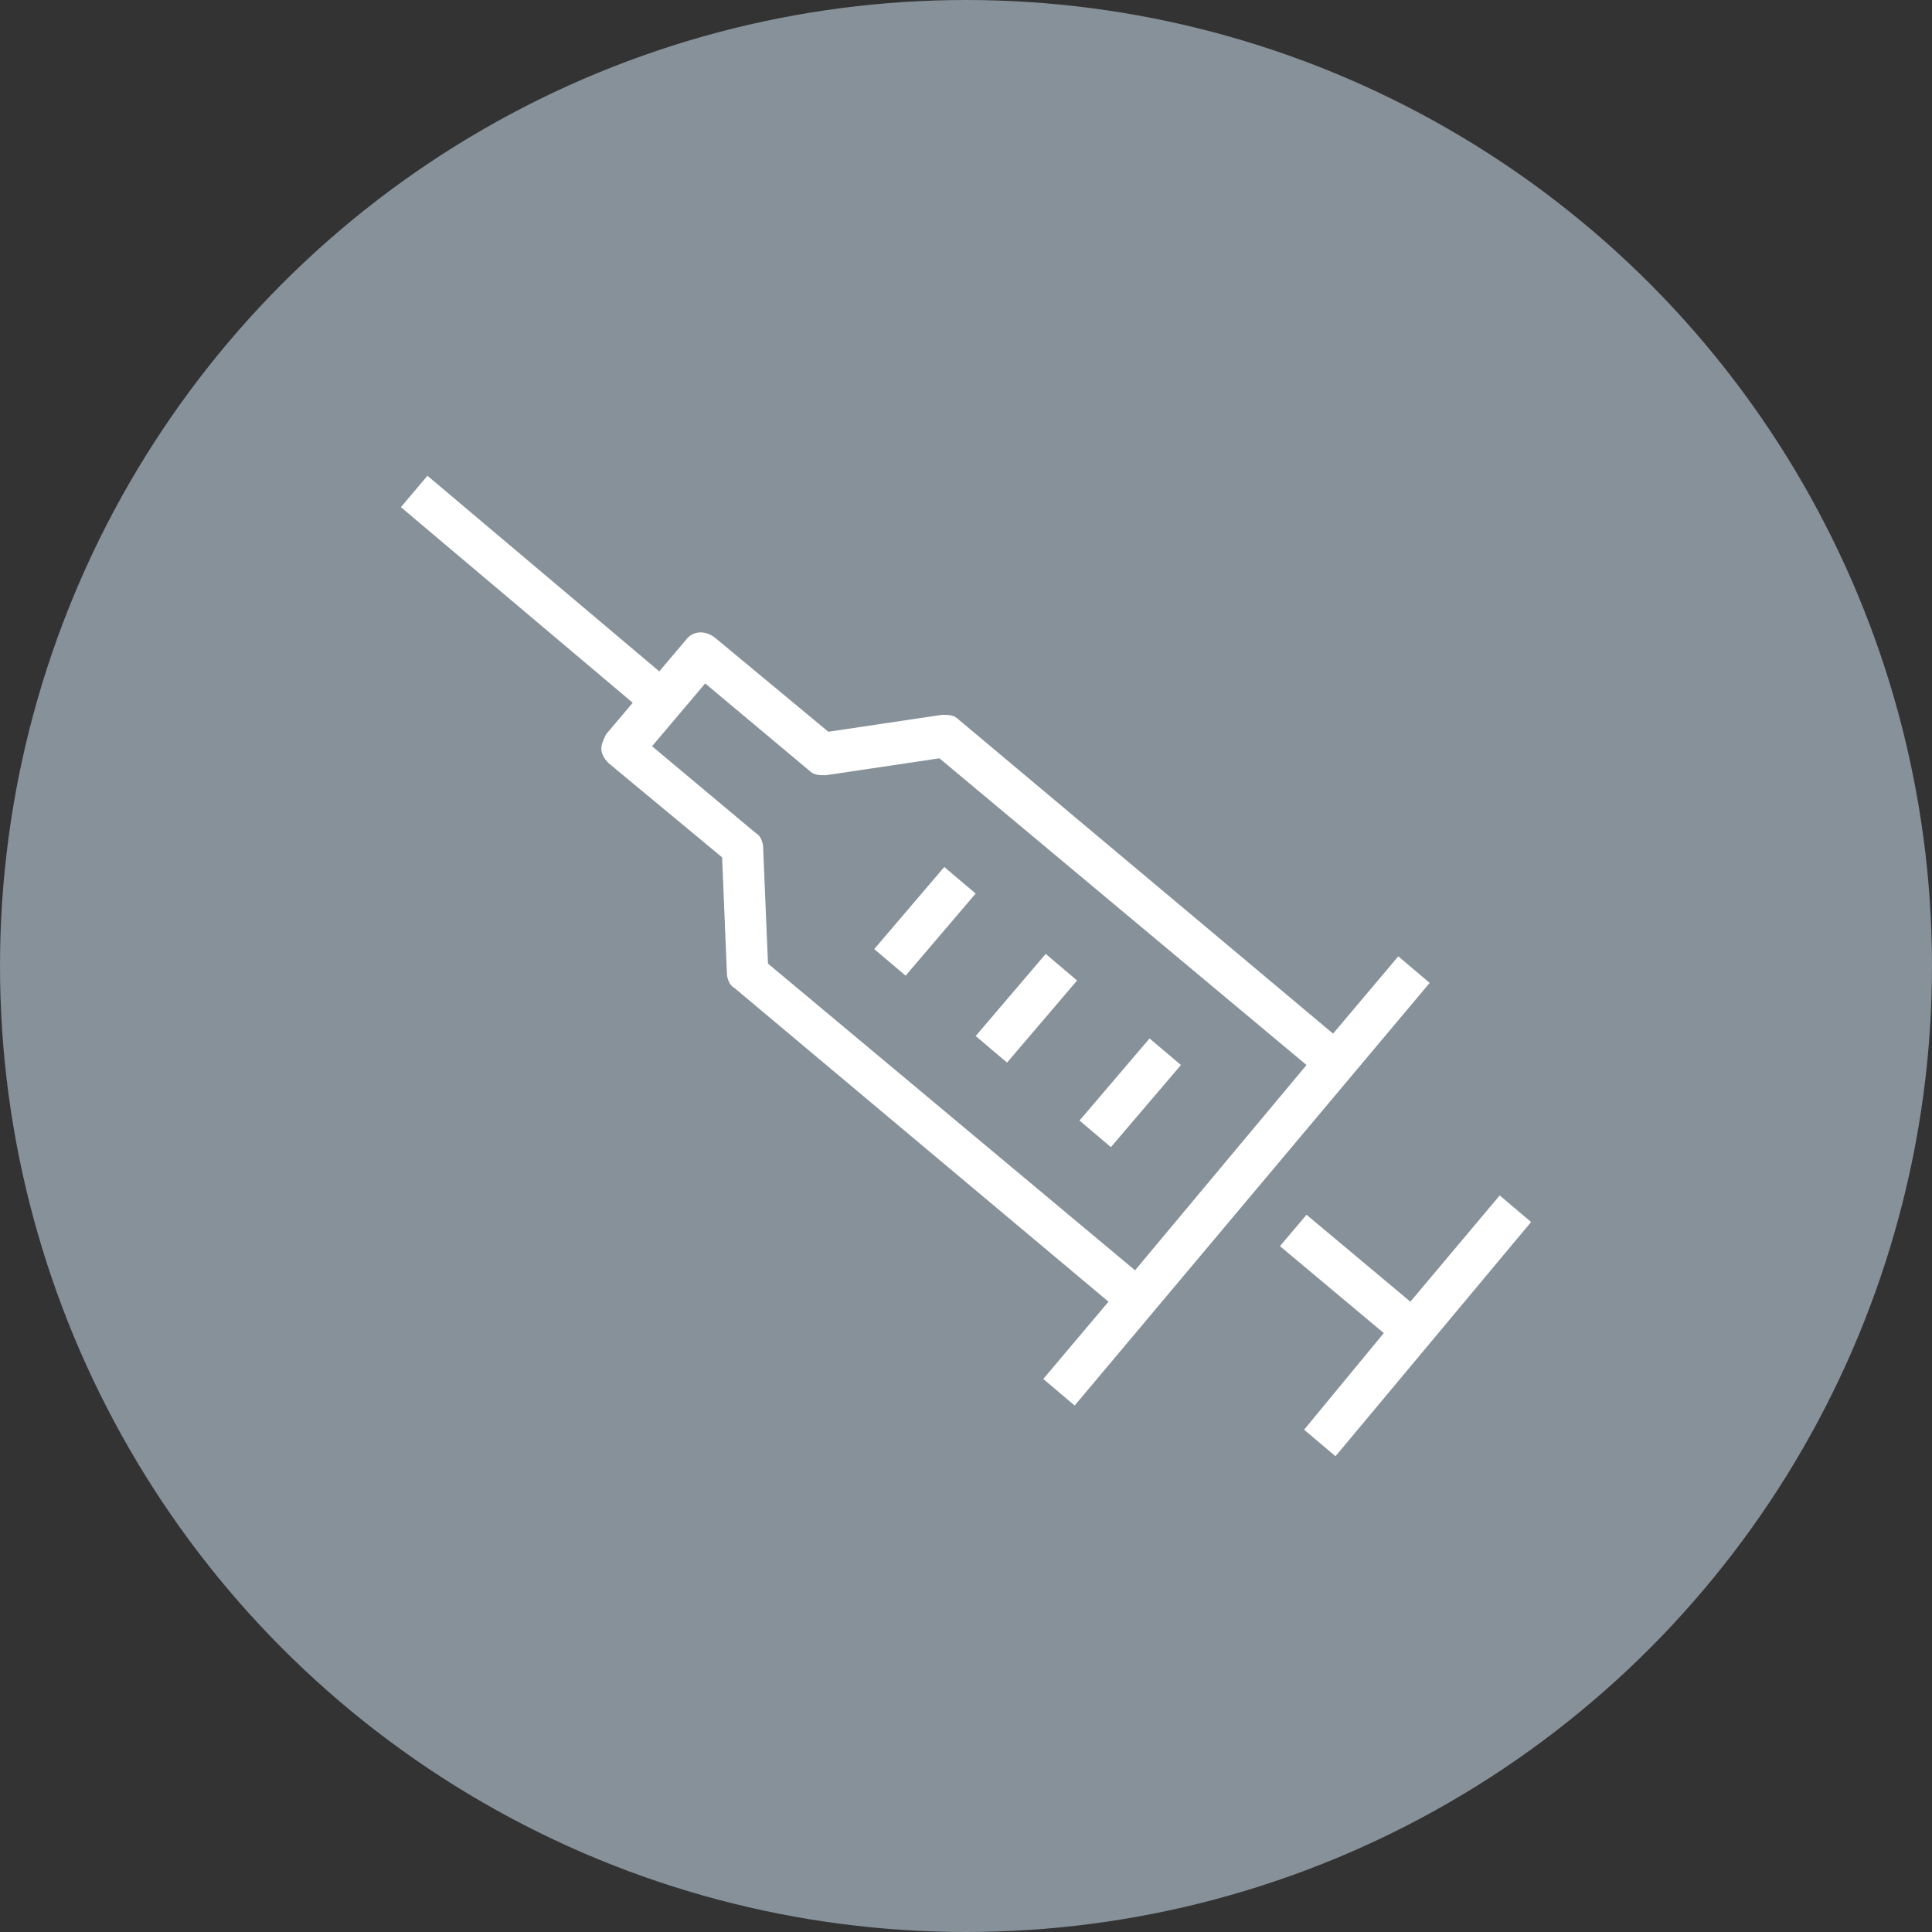
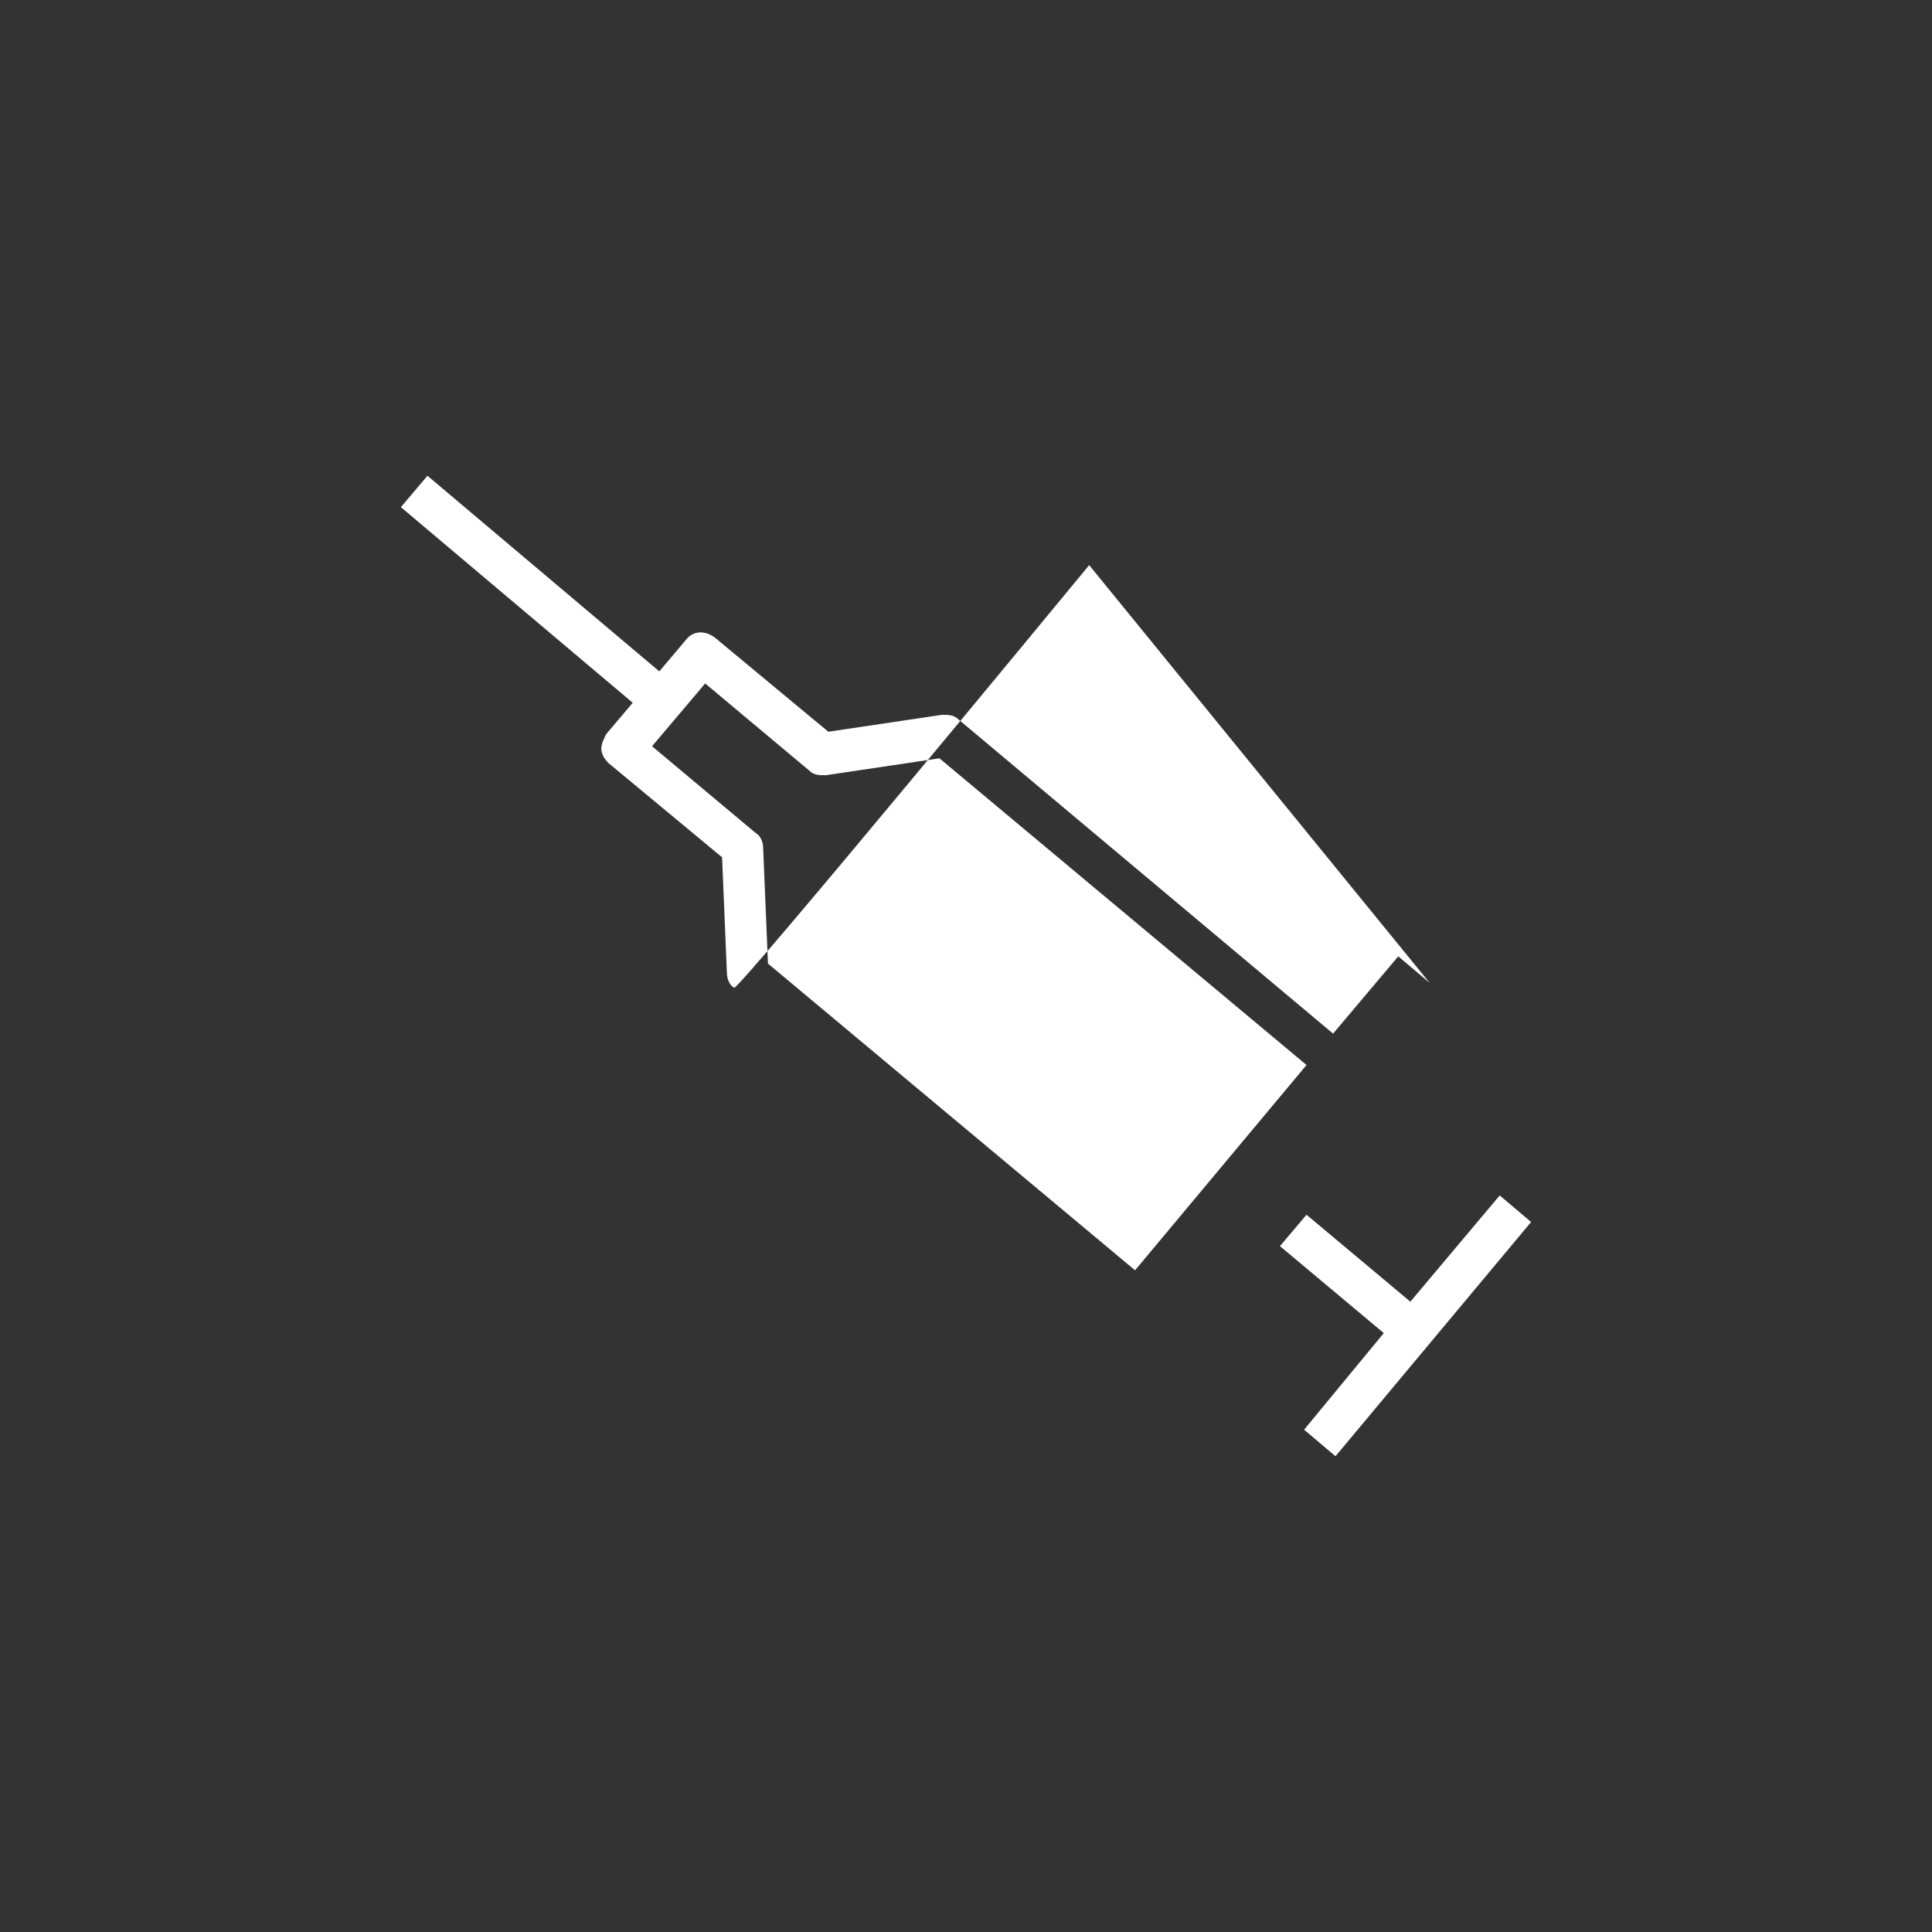
<svg xmlns="http://www.w3.org/2000/svg" id="_レイヤー_2" version="1.1" viewBox="0 0 80 80">
  <rect x="0" y="0" width="80" height="80" fill="#333333" stroke="none" />
  <defs>
    <style>
      .st0 {
        fill: #879199;
      }

      .st1 {
        fill: #fff;
      }
    </style>
  </defs>
-   <circle class="st0" cx="40" cy="40" r="40" />
-   <path class="st1" d="M62.1,49.5l-3.7,4.4-4.3-3.6-1.1,1.3,4.3,3.6-3.3,4,1.3,1.1,8.1-9.7-1.3-1.1ZM59.2,40.7l-1.3-1.1-2.7,3.2-15.5-13c-.2-.2-.4-.2-.7-.2l-4.7.7-4.7-3.9c-.4-.3-.9-.3-1.2.1l-1.1,1.3-9.6-8.1-1.1,1.3,9.6,8.1-1.1,1.3c-.1.2-.2.4-.2.6,0,.2.1.4.3.6l4.7,3.9.2,4.8c0,.2.1.5.3.6l15.5,13-2.7,3.2,1.3,1.1s14.7-17.5,14.7-17.5ZM31.6,35.1c0-.2-.1-.5-.3-.6l-4.3-3.6,2.2-2.6,4.3,3.6c.2.2.4.2.7.2l4.7-.7,15.2,12.7-7.1,8.5-15.2-12.7s-.2-4.8-.2-4.8ZM36.2,39.3l2.9-3.4,1.3,1.1-2.9,3.4-1.3-1.1ZM40.4,42.9l2.9-3.4,1.3,1.1-2.9,3.4-1.3-1.1ZM44.7,46.4l2.9-3.4,1.3,1.1-2.9,3.4-1.3-1.1Z" />
+   <path class="st1" d="M62.1,49.5l-3.7,4.4-4.3-3.6-1.1,1.3,4.3,3.6-3.3,4,1.3,1.1,8.1-9.7-1.3-1.1ZM59.2,40.7l-1.3-1.1-2.7,3.2-15.5-13c-.2-.2-.4-.2-.7-.2l-4.7.7-4.7-3.9c-.4-.3-.9-.3-1.2.1l-1.1,1.3-9.6-8.1-1.1,1.3,9.6,8.1-1.1,1.3c-.1.2-.2.4-.2.6,0,.2.1.4.3.6l4.7,3.9.2,4.8c0,.2.1.5.3.6s14.7-17.5,14.7-17.5ZM31.6,35.1c0-.2-.1-.5-.3-.6l-4.3-3.6,2.2-2.6,4.3,3.6c.2.2.4.2.7.2l4.7-.7,15.2,12.7-7.1,8.5-15.2-12.7s-.2-4.8-.2-4.8ZM36.2,39.3l2.9-3.4,1.3,1.1-2.9,3.4-1.3-1.1ZM40.4,42.9l2.9-3.4,1.3,1.1-2.9,3.4-1.3-1.1ZM44.7,46.4l2.9-3.4,1.3,1.1-2.9,3.4-1.3-1.1Z" />
</svg>